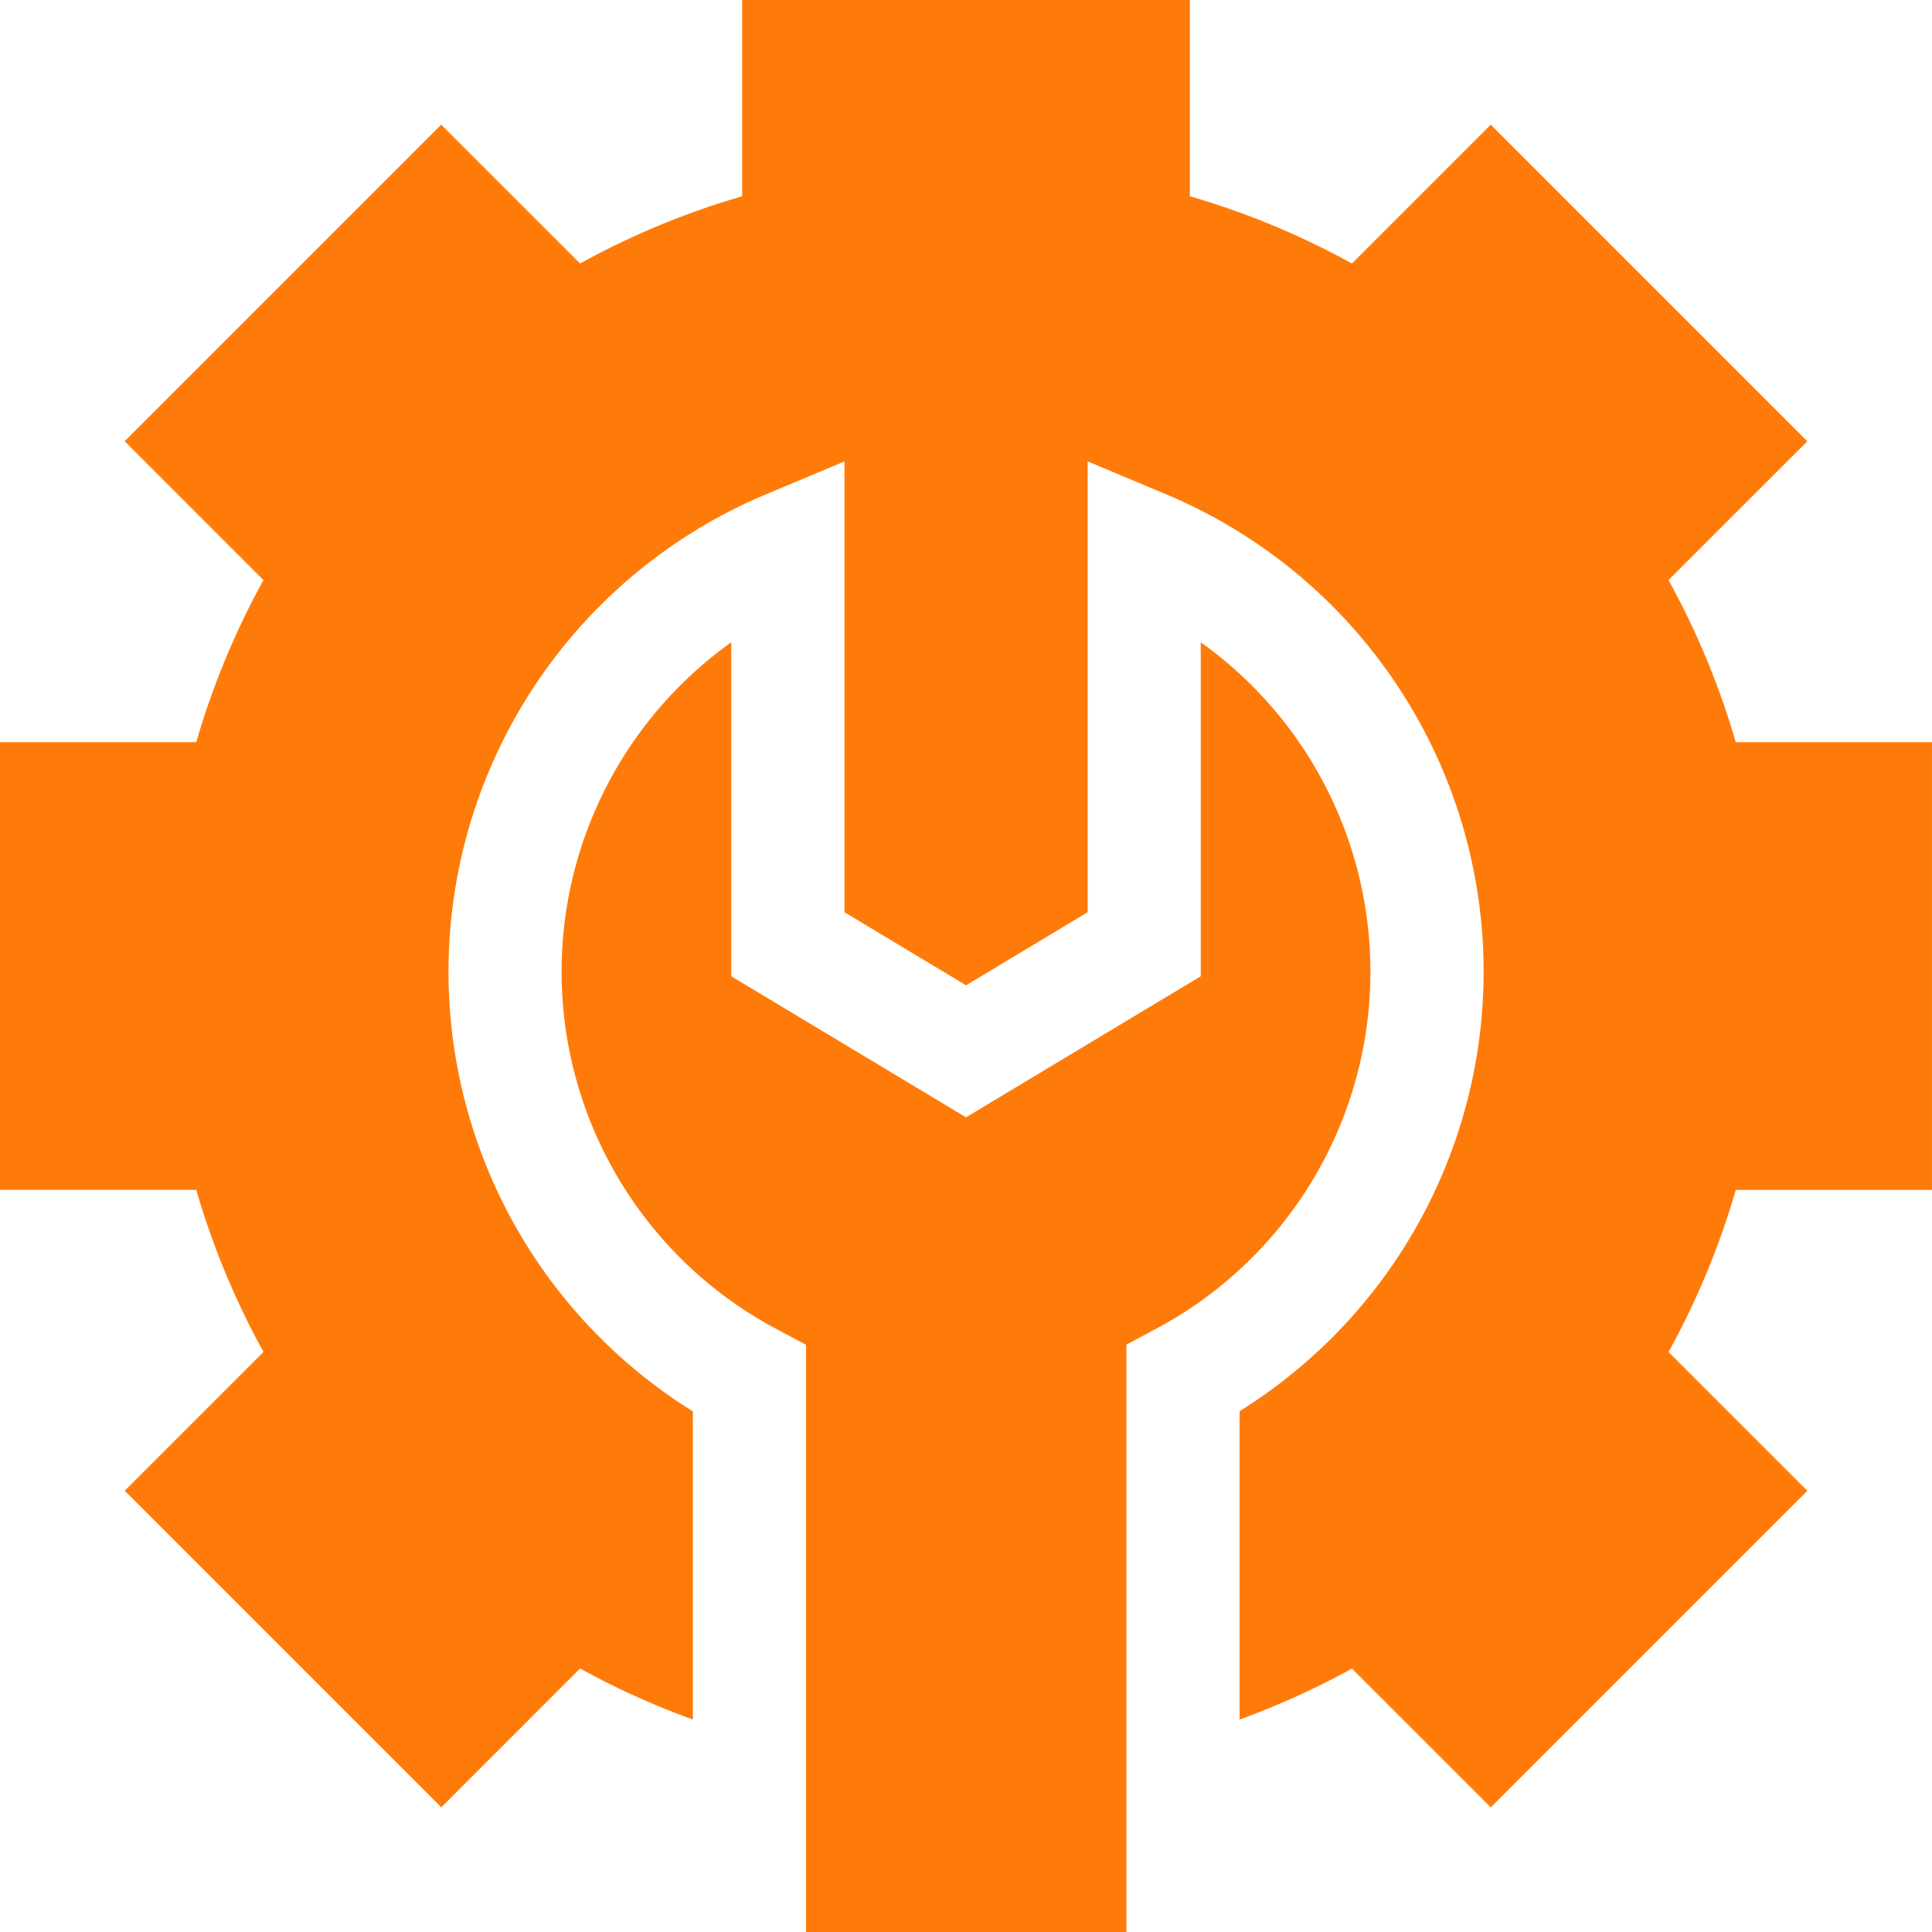
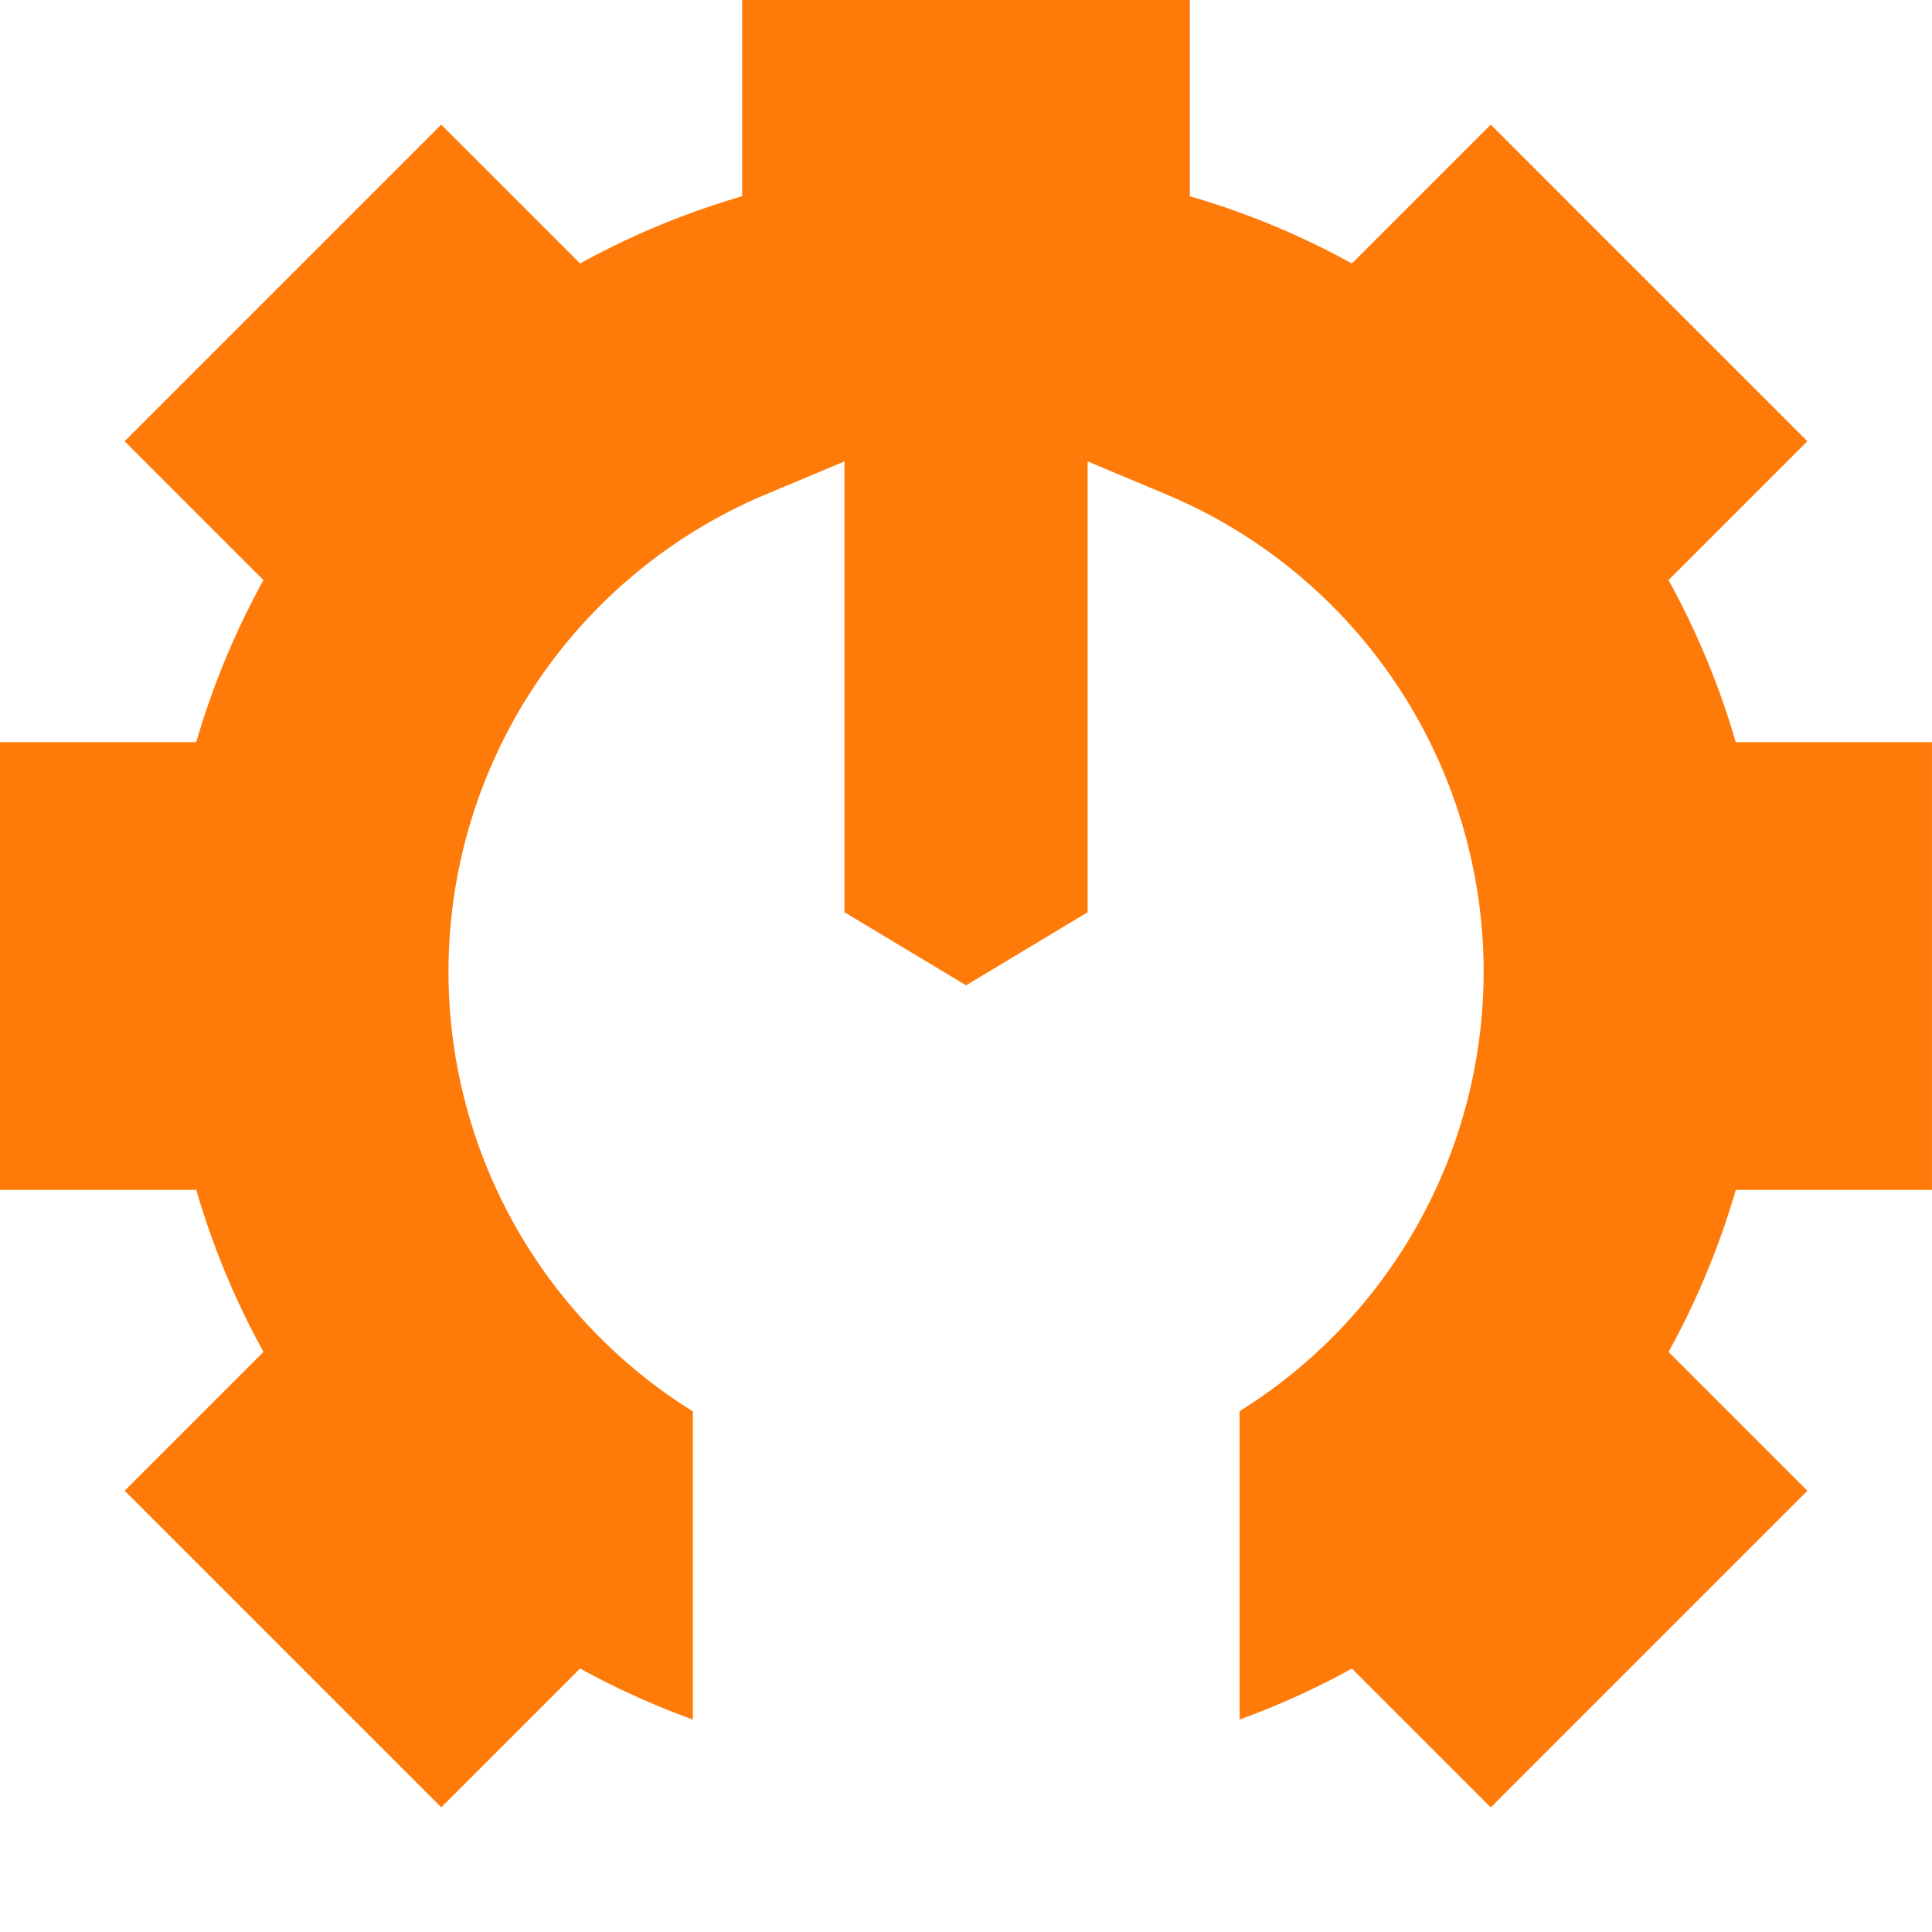
<svg xmlns="http://www.w3.org/2000/svg" width="62.245" height="62.245" viewBox="0 0 62.245 62.245">
  <path d="M62.244,38.335V23.91H55.922a25.6,25.6,0,0,0-2.166-5.221l4.473-4.473-10.2-10.2L43.556,8.489a25.6,25.6,0,0,0-5.221-2.166V0H23.91V6.323a25.6,25.6,0,0,0-5.221,2.166L14.215,4.016l-10.2,10.2,4.473,4.473A25.6,25.6,0,0,0,6.323,23.91H0V38.335H6.323a25.591,25.591,0,0,0,2.166,5.221L4.016,48.029l10.2,10.2,4.473-4.473A25.625,25.625,0,0,0,22.323,55.4V45.471a16.678,16.678,0,0,1,2.356-29.545l2.528-1.06V29.39l3.918,2.355,3.917-2.355V14.866l2.528,1.06a16.678,16.678,0,0,1,2.368,29.538V55.4a25.645,25.645,0,0,0,3.619-1.642l4.473,4.473,10.2-10.2-4.473-4.473a25.6,25.6,0,0,0,2.166-5.221h6.323Z" fill="#ff7b09" />
-   <path d="M167.116,192.922l.963-.515a13.035,13.035,0,0,0,1.432-22.113v10.76l-7.563,4.545-7.563-4.545v-10.76a13.035,13.035,0,0,0,1.442,22.118l.965.515v18.919h10.323V192.922Z" transform="translate(-130.825 -149.601)" fill="#ff7b09" />
</svg>